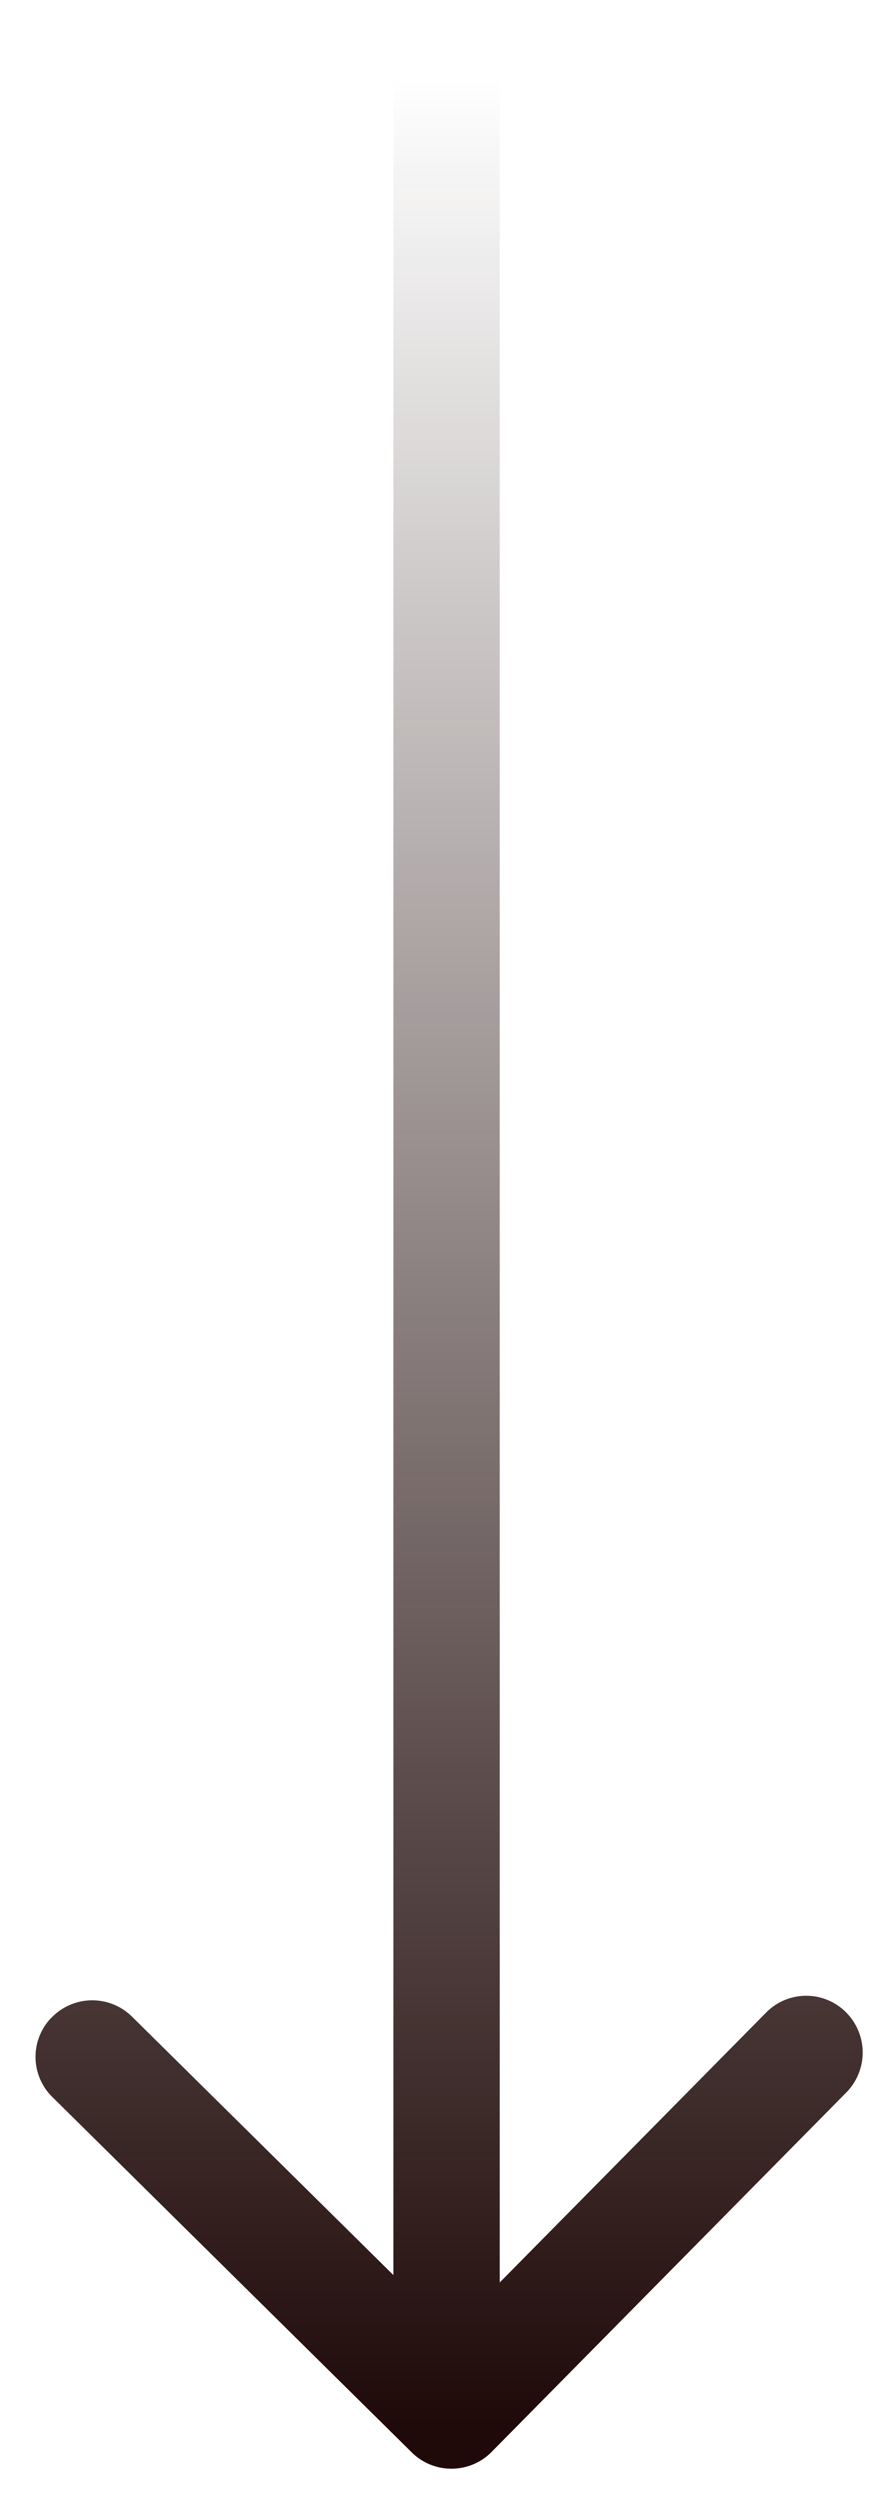
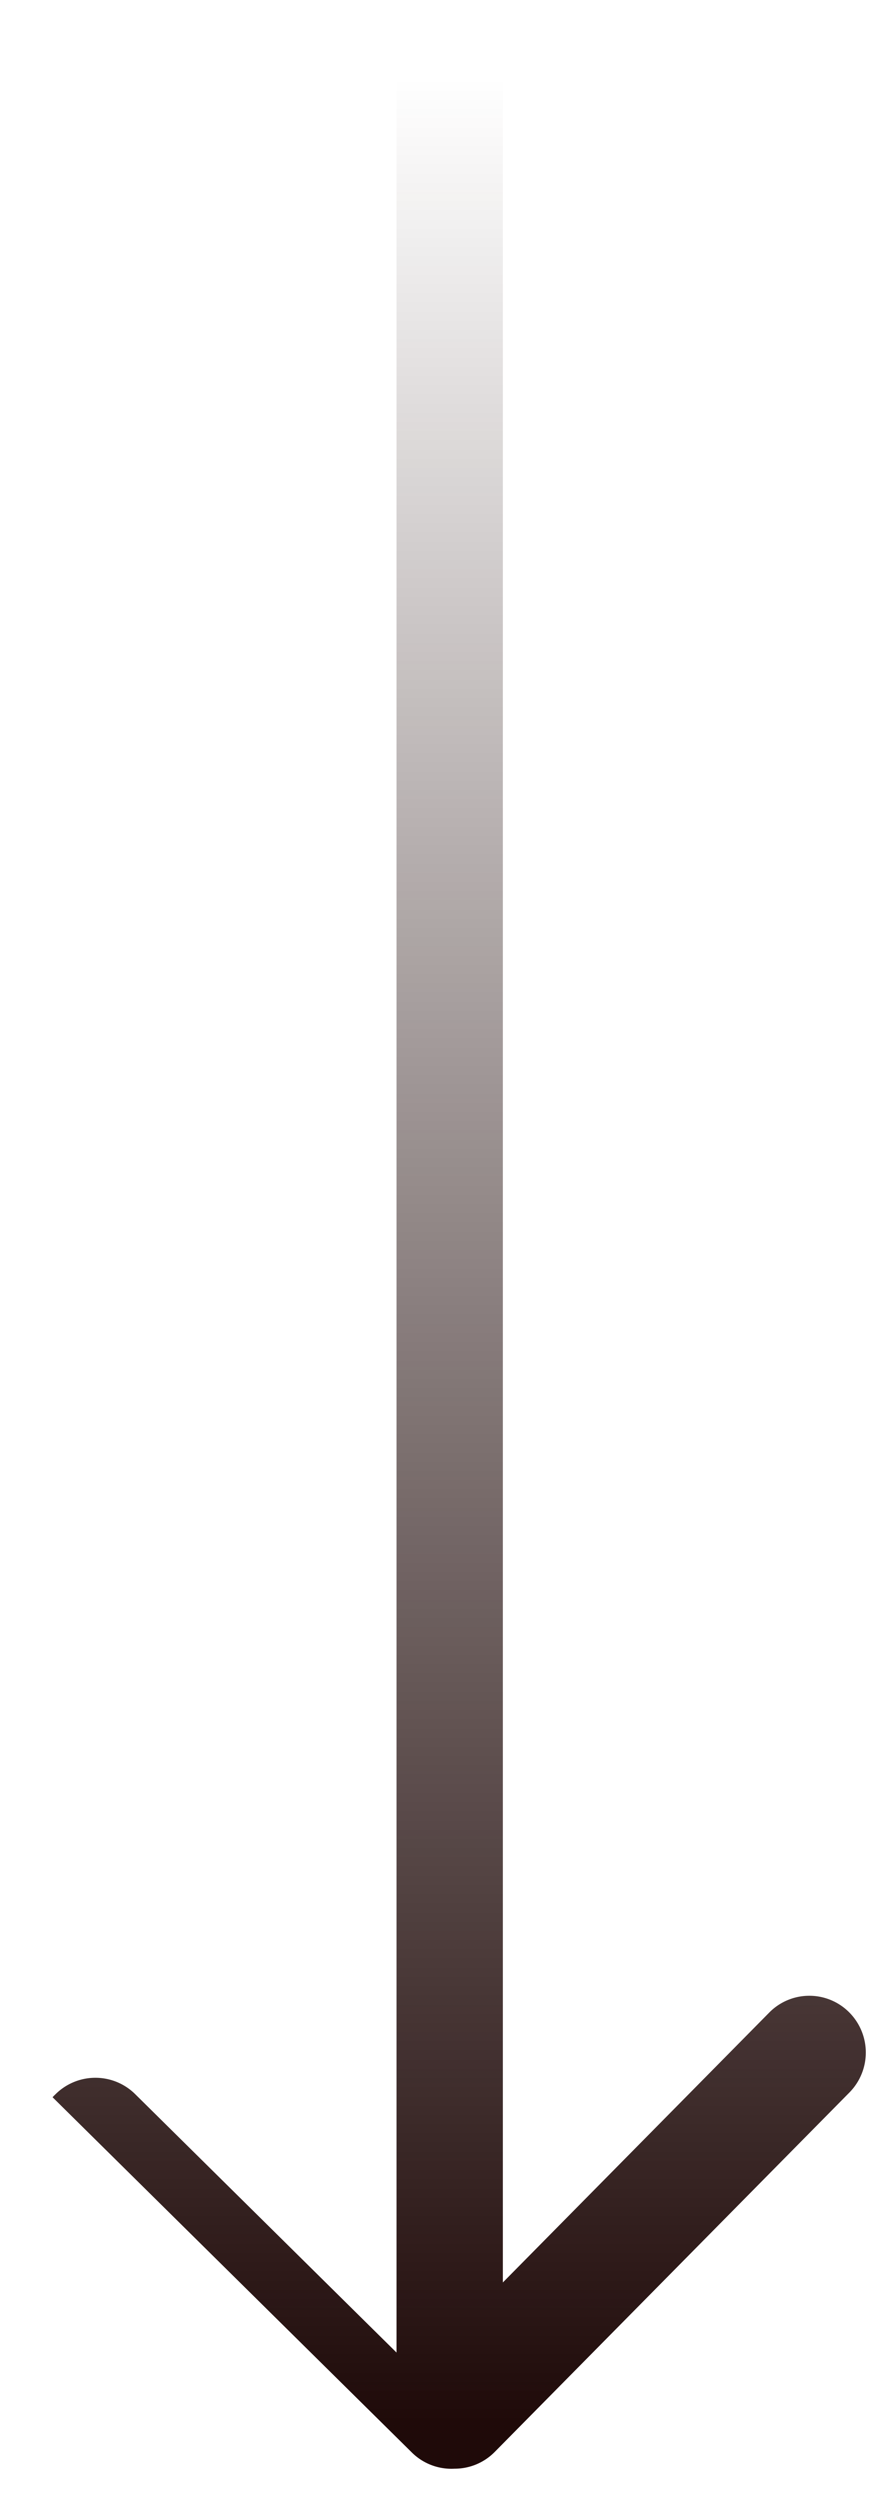
<svg xmlns="http://www.w3.org/2000/svg" width="14.301" height="39.951" viewBox="0 0 14.301 39.951">
  <defs>
    <linearGradient id="linear-gradient" x1="0.5" x2="0.5" y2="1" gradientUnits="objectBoundingBox">
      <stop offset="0" stop-color="#1f0a09" stop-opacity="0" />
      <stop offset="1" stop-color="#1f0a09" />
    </linearGradient>
  </defs>
-   <path id="Union_1" data-name="Union 1" d="M-2640.276,1641.69l-5.745-5.675a.9.9,0,0,1-.05-1.238c.013-.015.027-.029.041-.042a.905.905,0,0,1,1.28-.008l4.181,4.13V1603.85a.85.85,0,0,1,.851-.85.85.85,0,0,1,.85.85v35.125l4.259-4.311a.9.9,0,0,1,1.279-.008.909.909,0,0,1,.009,1.28l-5.676,5.746a.9.9,0,0,1-.644.269A.9.9,0,0,1-2640.276,1641.69Z" transform="translate(2646.862 -1602.5)" stroke="rgba(0,0,0,0)" stroke-miterlimit="10" stroke-width="1" fill="url(#linear-gradient)" />
+   <path id="Union_1" data-name="Union 1" d="M-2640.276,1641.69l-5.745-5.675c.013-.015.027-.029.041-.042a.905.905,0,0,1,1.28-.008l4.181,4.13V1603.85a.85.85,0,0,1,.851-.85.85.85,0,0,1,.85.85v35.125l4.259-4.311a.9.9,0,0,1,1.279-.008.909.909,0,0,1,.009,1.28l-5.676,5.746a.9.9,0,0,1-.644.269A.9.9,0,0,1-2640.276,1641.69Z" transform="translate(2646.862 -1602.5)" stroke="rgba(0,0,0,0)" stroke-miterlimit="10" stroke-width="1" fill="url(#linear-gradient)" />
</svg>